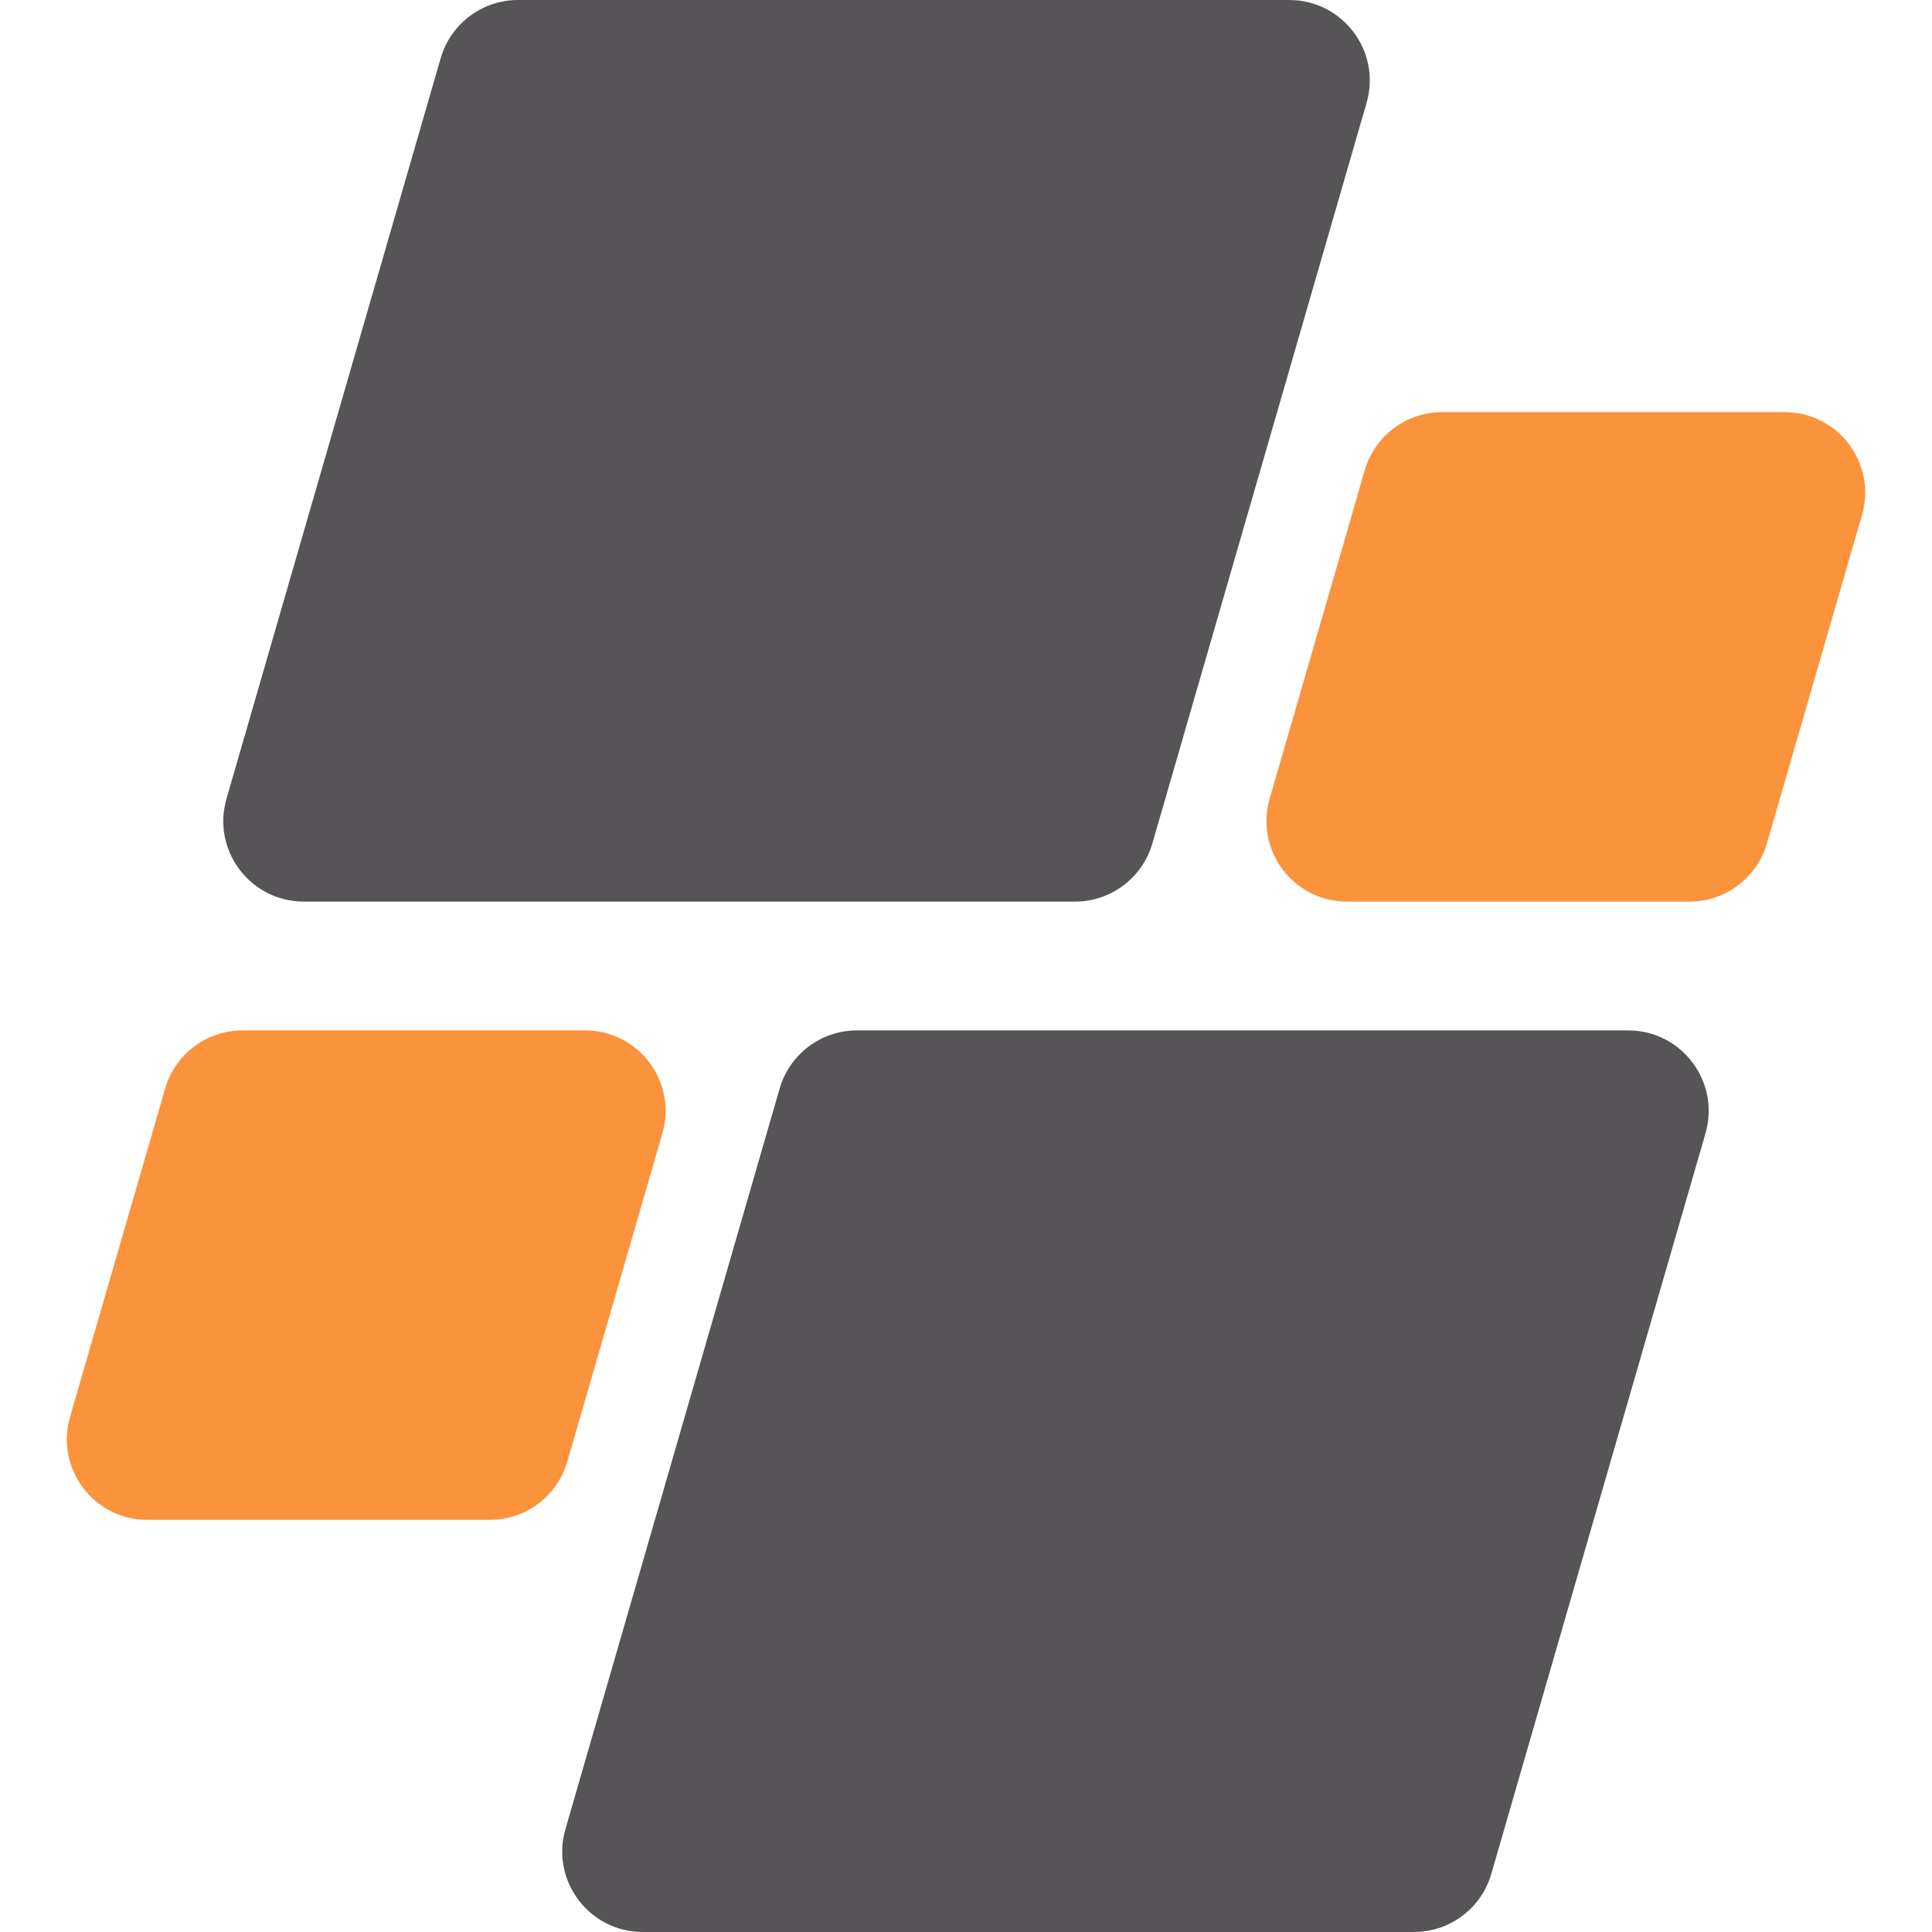
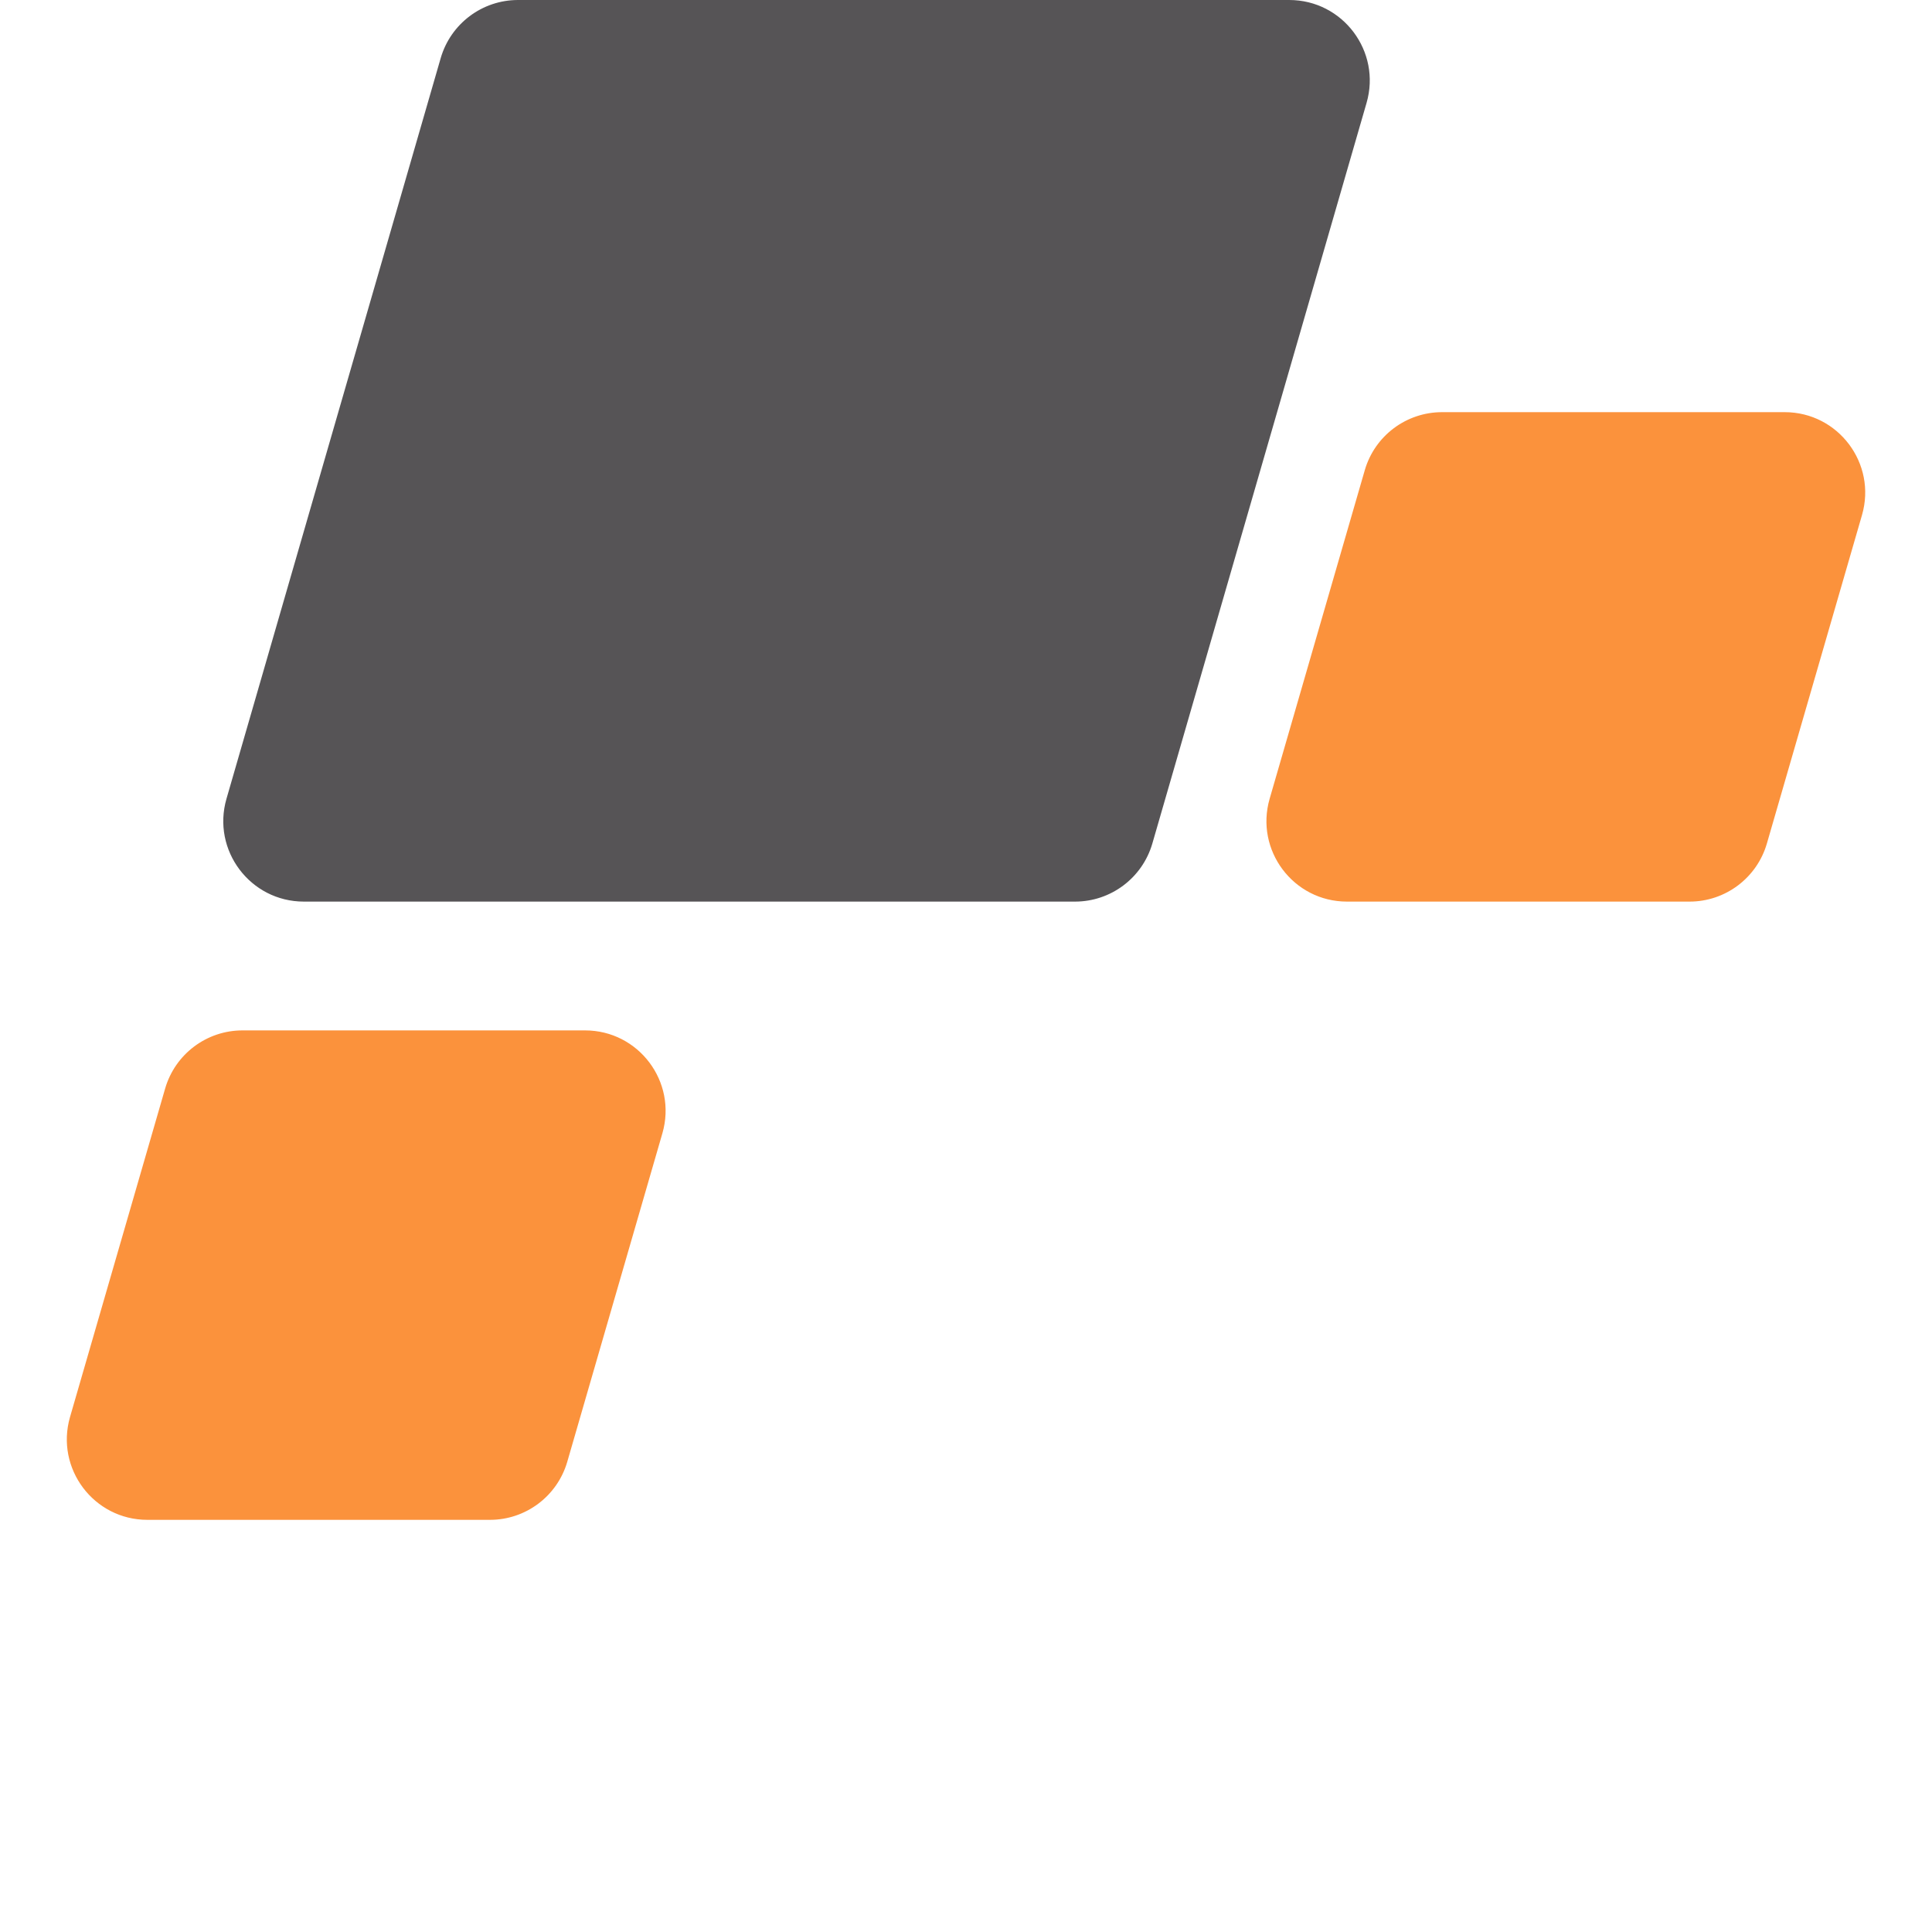
<svg xmlns="http://www.w3.org/2000/svg" width="48" height="48" viewBox="0 0 48 48" fill="none">
  <path d="M10.949 1.444C11.197 0.589 11.98 0 12.87 0H32.03C33.362 0 34.322 1.277 33.952 2.556L28.63 20.956C28.382 21.811 27.599 22.4 26.709 22.4H7.549C6.217 22.4 5.257 21.123 5.627 19.844L10.949 1.444Z" fill="#565456" />
-   <path d="M19.37 27.044C19.618 26.189 20.401 25.6 21.291 25.6H40.451C41.783 25.6 42.742 26.877 42.373 28.156L37.051 46.556C36.803 47.411 36.02 48 35.129 48H15.97C14.638 48 13.678 46.723 14.048 45.444L19.37 27.044Z" fill="#565456" />
  <path d="M33.907 11.684C34.154 10.828 34.938 10.24 35.828 10.24H44.34C45.671 10.24 46.631 11.517 46.261 12.796L43.898 20.956C43.65 21.811 42.867 22.4 41.977 22.4H33.465C32.133 22.4 31.174 21.123 31.544 19.844L33.907 11.684Z" fill="#FB923C" />
  <path d="M4.103 27.044C4.351 26.189 5.134 25.6 6.024 25.6H14.536C15.867 25.6 16.827 26.877 16.457 28.156L14.094 36.316C13.846 37.171 13.063 37.76 12.173 37.76H3.661C2.33 37.76 1.37 36.483 1.74 35.204L4.103 27.044Z" fill="#FB923C" />
</svg>